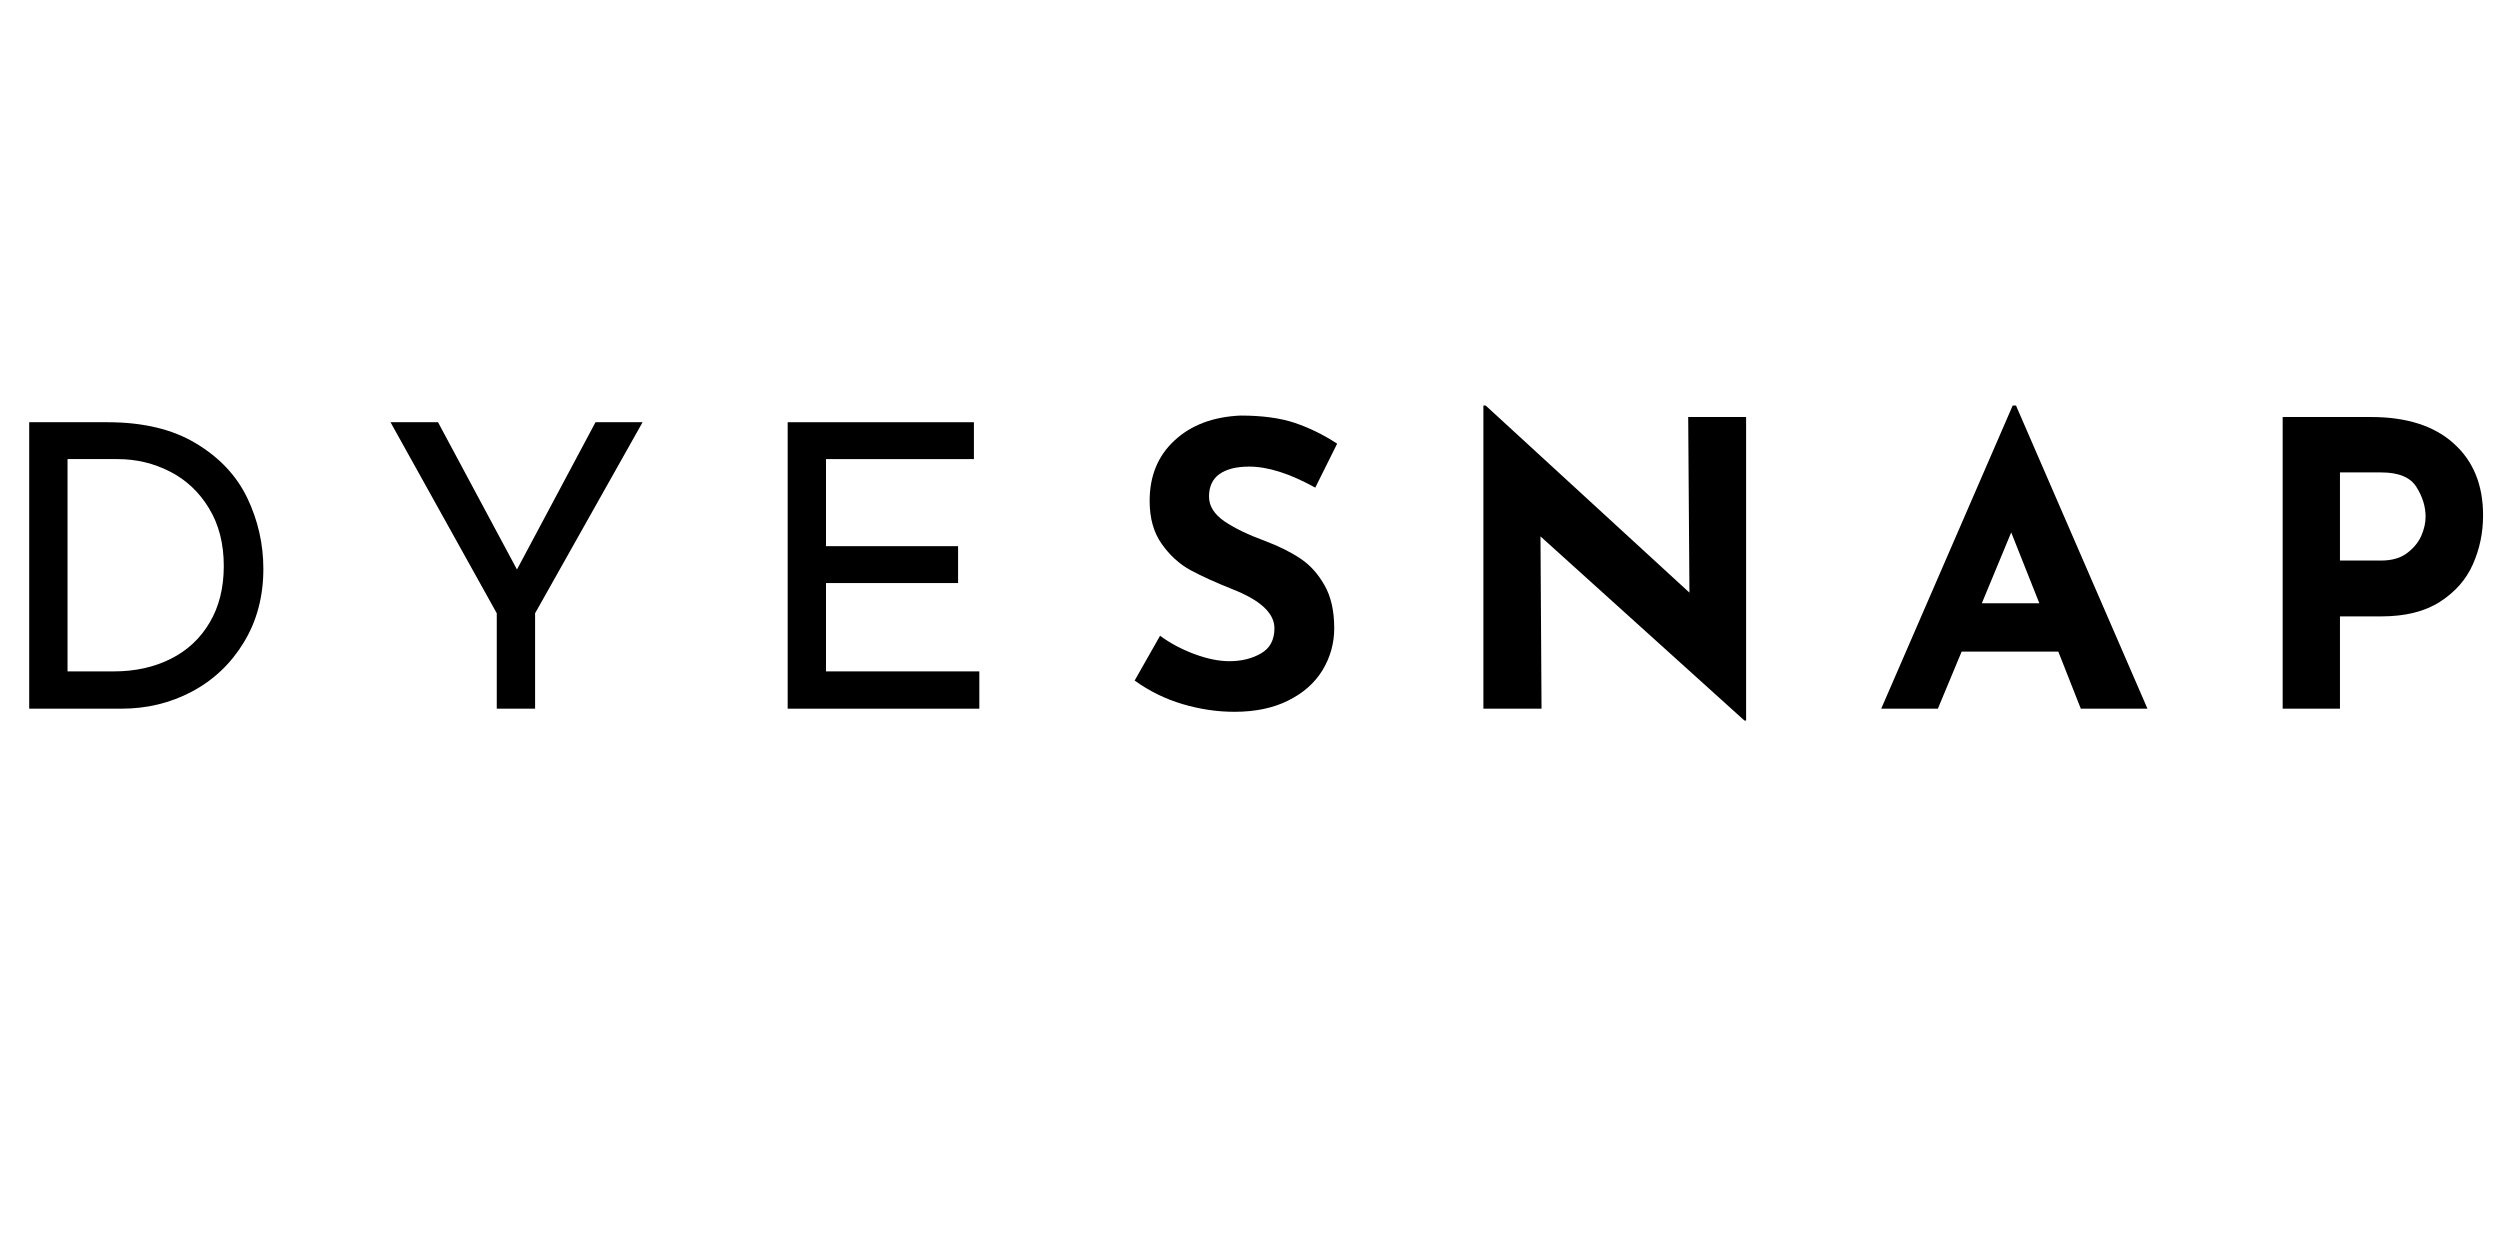
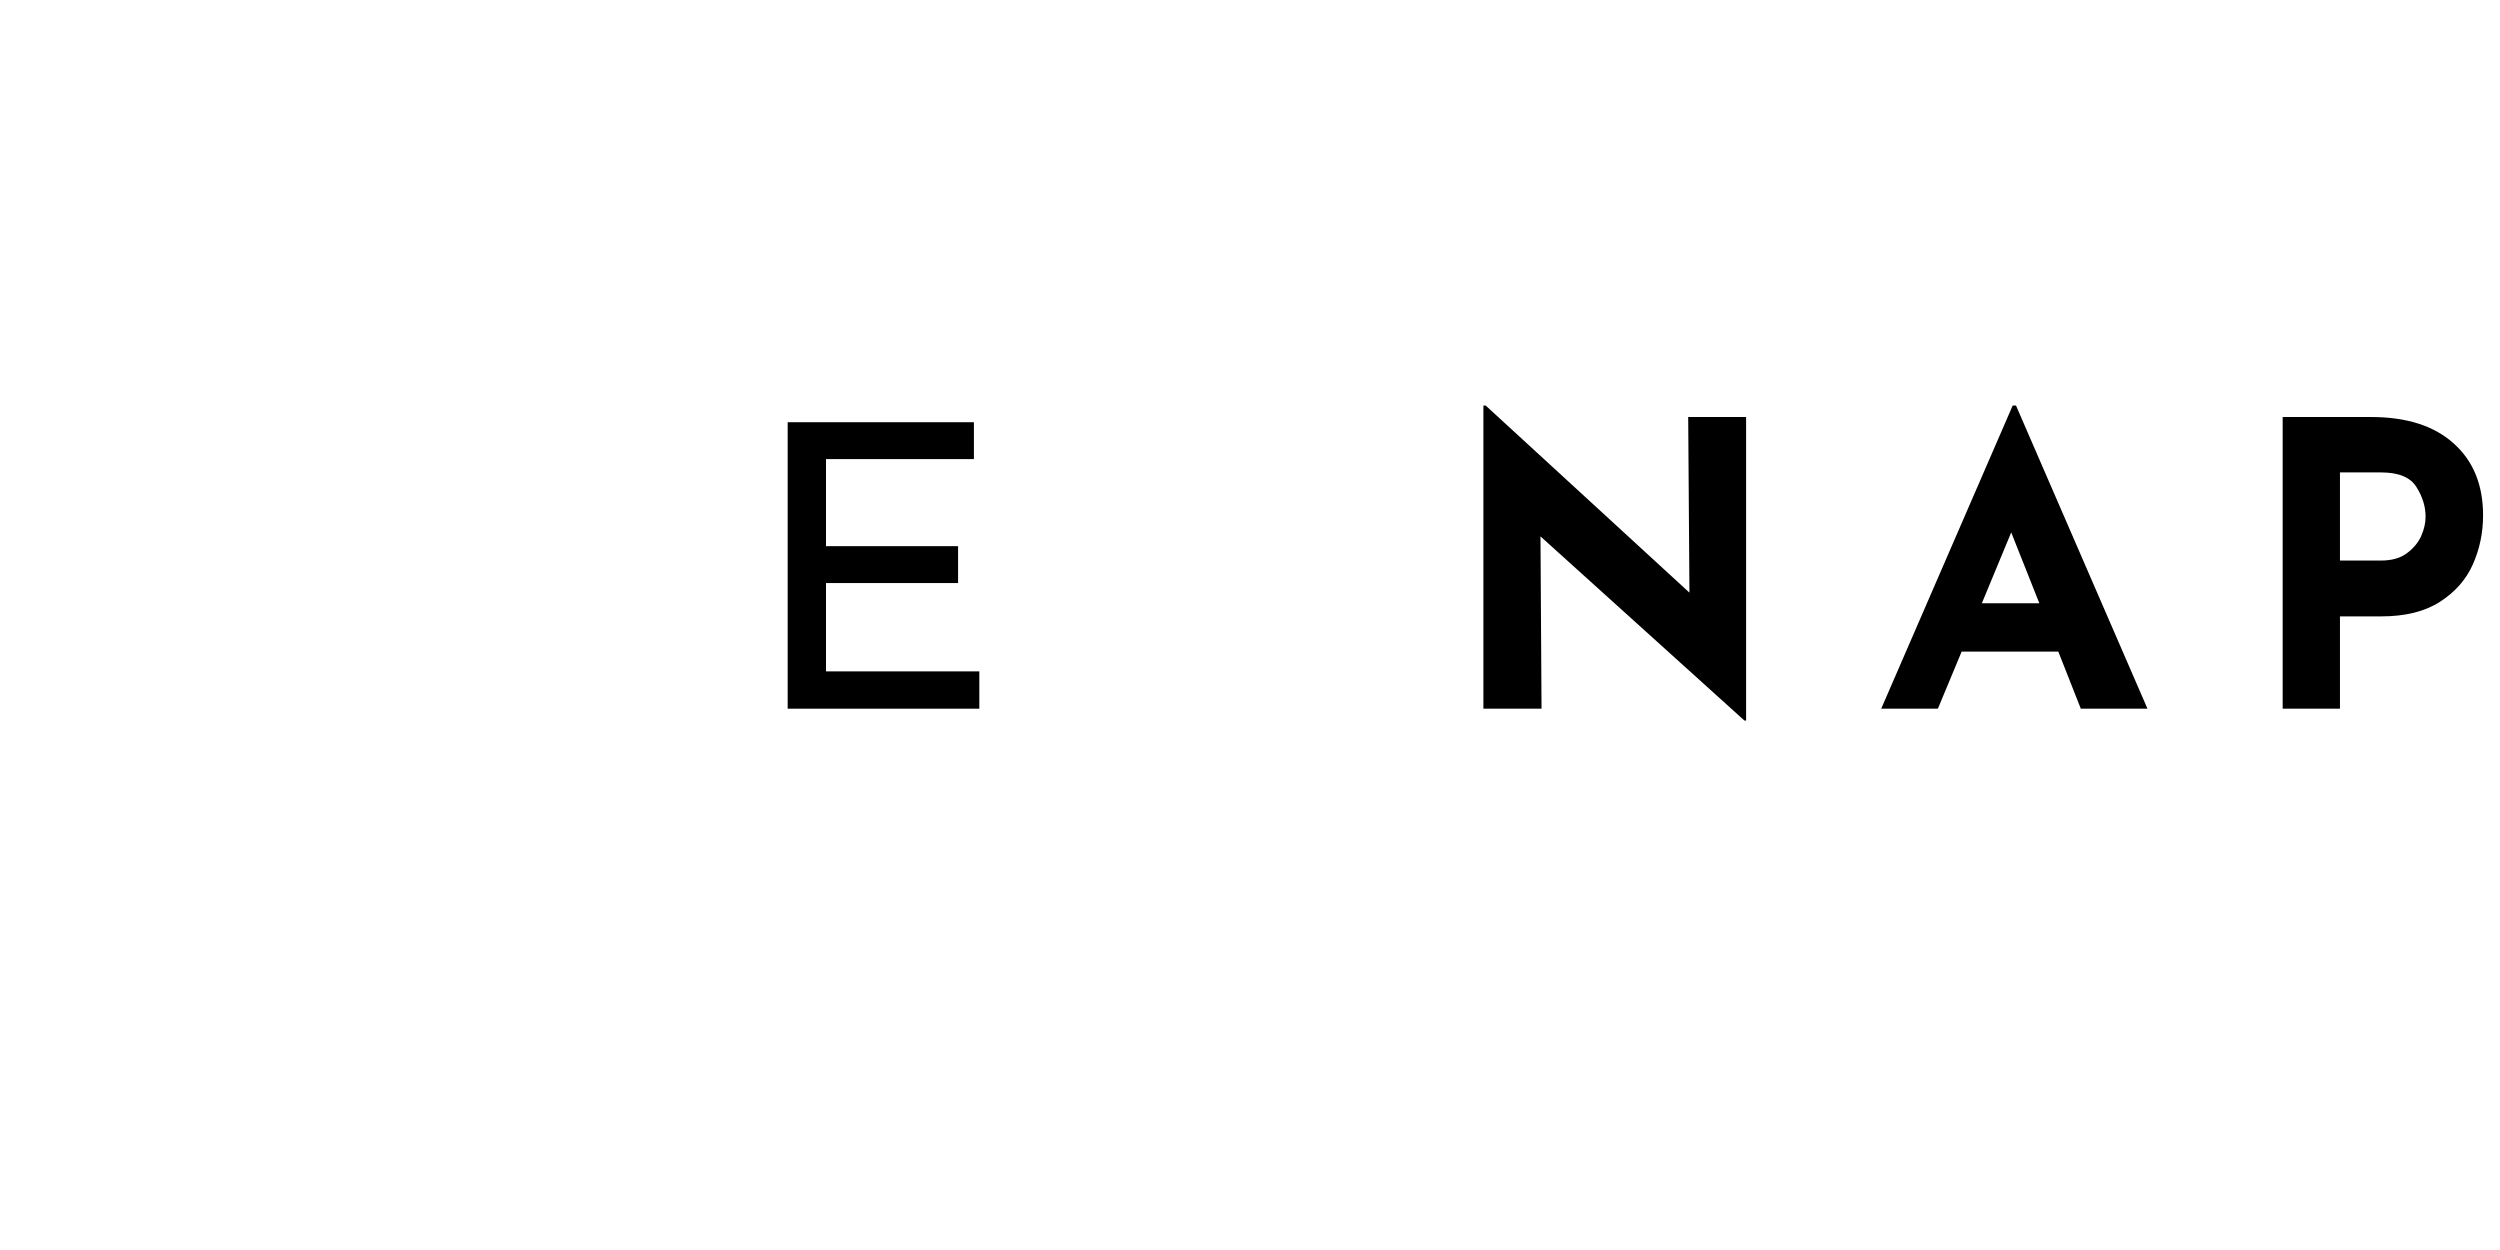
<svg xmlns="http://www.w3.org/2000/svg" width="250" zoomAndPan="magnify" viewBox="0 0 187.5 93.75" height="125" preserveAspectRatio="xMidYMid meet" version="1.0">
  <defs>
    <g />
  </defs>
  <g fill="#000000" fill-opacity="1">
    <g transform="translate(-0.904, 53.151)">
      <g>
-         <path d="M 3.094 -21.484 L 8.969 -21.484 C 11.645 -21.484 13.859 -20.953 15.609 -19.891 C 17.367 -18.836 18.648 -17.473 19.453 -15.797 C 20.254 -14.117 20.656 -12.348 20.656 -10.484 C 20.656 -8.41 20.164 -6.57 19.188 -4.969 C 18.219 -3.375 16.922 -2.145 15.297 -1.281 C 13.68 -0.426 11.922 0 10.016 0 L 3.094 0 Z M 9.453 -2.797 C 11.035 -2.797 12.453 -3.109 13.703 -3.734 C 14.953 -4.359 15.926 -5.266 16.625 -6.453 C 17.332 -7.641 17.688 -9.055 17.688 -10.703 C 17.688 -12.379 17.316 -13.82 16.578 -15.031 C 15.848 -16.238 14.875 -17.156 13.656 -17.781 C 12.438 -18.406 11.125 -18.719 9.719 -18.719 L 5.969 -18.719 L 5.969 -2.797 Z M 9.453 -2.797 " />
-       </g>
+         </g>
    </g>
  </g>
  <g fill="#000000" fill-opacity="1">
    <g transform="translate(28.46, 53.151)">
      <g>
-         <path d="M 19.734 -21.484 L 11.672 -7.156 L 11.672 0 L 8.797 0 L 8.797 -7.156 L 0.828 -21.484 L 4.391 -21.484 L 10.312 -10.438 L 16.203 -21.484 Z M 19.734 -21.484 " />
-       </g>
+         </g>
    </g>
  </g>
  <g fill="#000000" fill-opacity="1">
    <g transform="translate(55.981, 53.151)">
      <g>
        <path d="M 17.062 -21.484 L 17.062 -18.719 L 5.969 -18.719 L 5.969 -12.188 L 15.875 -12.188 L 15.875 -9.422 L 5.969 -9.422 L 5.969 -2.797 L 17.469 -2.797 L 17.469 0 L 3.094 0 L 3.094 -21.484 Z M 17.062 -21.484 " />
      </g>
    </g>
  </g>
  <g fill="#000000" fill-opacity="1">
    <g transform="translate(84.145, 53.151)">
      <g>
-         <path d="M 14.5 -16.578 C 12.602 -17.629 10.953 -18.156 9.547 -18.156 C 8.586 -18.156 7.844 -17.969 7.312 -17.594 C 6.789 -17.219 6.531 -16.656 6.531 -15.906 C 6.531 -15.207 6.91 -14.594 7.672 -14.062 C 8.441 -13.539 9.461 -13.047 10.734 -12.578 C 11.766 -12.191 12.645 -11.754 13.375 -11.266 C 14.102 -10.785 14.707 -10.117 15.188 -9.266 C 15.676 -8.422 15.922 -7.344 15.922 -6.031 C 15.922 -4.906 15.629 -3.859 15.047 -2.891 C 14.461 -1.93 13.602 -1.172 12.469 -0.609 C 11.344 -0.047 10 0.234 8.438 0.234 C 7.133 0.234 5.836 0.039 4.547 -0.344 C 3.254 -0.727 2.055 -1.316 0.953 -2.109 L 2.859 -5.469 C 3.609 -4.914 4.469 -4.457 5.438 -4.094 C 6.406 -3.738 7.273 -3.562 8.047 -3.562 C 8.961 -3.562 9.754 -3.754 10.422 -4.141 C 11.098 -4.523 11.438 -5.156 11.438 -6.031 C 11.438 -7.164 10.379 -8.145 8.266 -8.969 C 7.016 -9.469 5.973 -9.941 5.141 -10.391 C 4.305 -10.848 3.586 -11.504 2.984 -12.359 C 2.379 -13.211 2.078 -14.285 2.078 -15.578 C 2.078 -17.453 2.695 -18.961 3.938 -20.109 C 5.176 -21.266 6.828 -21.891 8.891 -21.984 C 10.516 -21.984 11.867 -21.801 12.953 -21.438 C 14.047 -21.07 15.109 -20.551 16.141 -19.875 Z M 14.5 -16.578 " />
-       </g>
+         </g>
    </g>
  </g>
  <g fill="#000000" fill-opacity="1">
    <g transform="translate(108.427, 53.151)">
      <g>
        <path d="M 22.531 -21.875 L 22.531 0.891 L 22.406 0.891 L 7.109 -12.922 L 7.188 0 L 2.828 0 L 2.828 -22.734 L 3 -22.734 L 18.281 -8.703 L 18.188 -21.875 Z M 22.531 -21.875 " />
      </g>
    </g>
  </g>
  <g fill="#000000" fill-opacity="1">
    <g transform="translate(140.732, 53.151)">
      <g>
        <path d="M 13.641 -4.281 L 6.391 -4.281 L 4.609 0 L 0.359 0 L 10.219 -22.734 L 10.469 -22.734 L 20.328 0 L 15.328 0 Z M 12.219 -7.906 L 10.109 -13.219 L 7.906 -7.906 Z M 12.219 -7.906 " />
      </g>
    </g>
  </g>
  <g fill="#000000" fill-opacity="1">
    <g transform="translate(168.372, 53.151)">
      <g>
        <path d="M 9.453 -21.875 C 12.129 -21.875 14.195 -21.211 15.656 -19.891 C 17.125 -18.578 17.859 -16.781 17.859 -14.5 C 17.859 -13.195 17.602 -11.973 17.094 -10.828 C 16.594 -9.691 15.77 -8.754 14.625 -8.016 C 13.488 -7.285 12.02 -6.922 10.219 -6.922 L 7.125 -6.922 L 7.125 0 L 2.828 0 L 2.828 -21.875 Z M 10.188 -11.109 C 11 -11.109 11.648 -11.289 12.141 -11.656 C 12.641 -12.031 13 -12.461 13.219 -12.953 C 13.438 -13.453 13.547 -13.93 13.547 -14.391 C 13.547 -15.16 13.316 -15.906 12.859 -16.625 C 12.41 -17.352 11.531 -17.719 10.219 -17.719 L 7.125 -17.719 L 7.125 -11.109 Z M 10.188 -11.109 " />
      </g>
    </g>
  </g>
</svg>